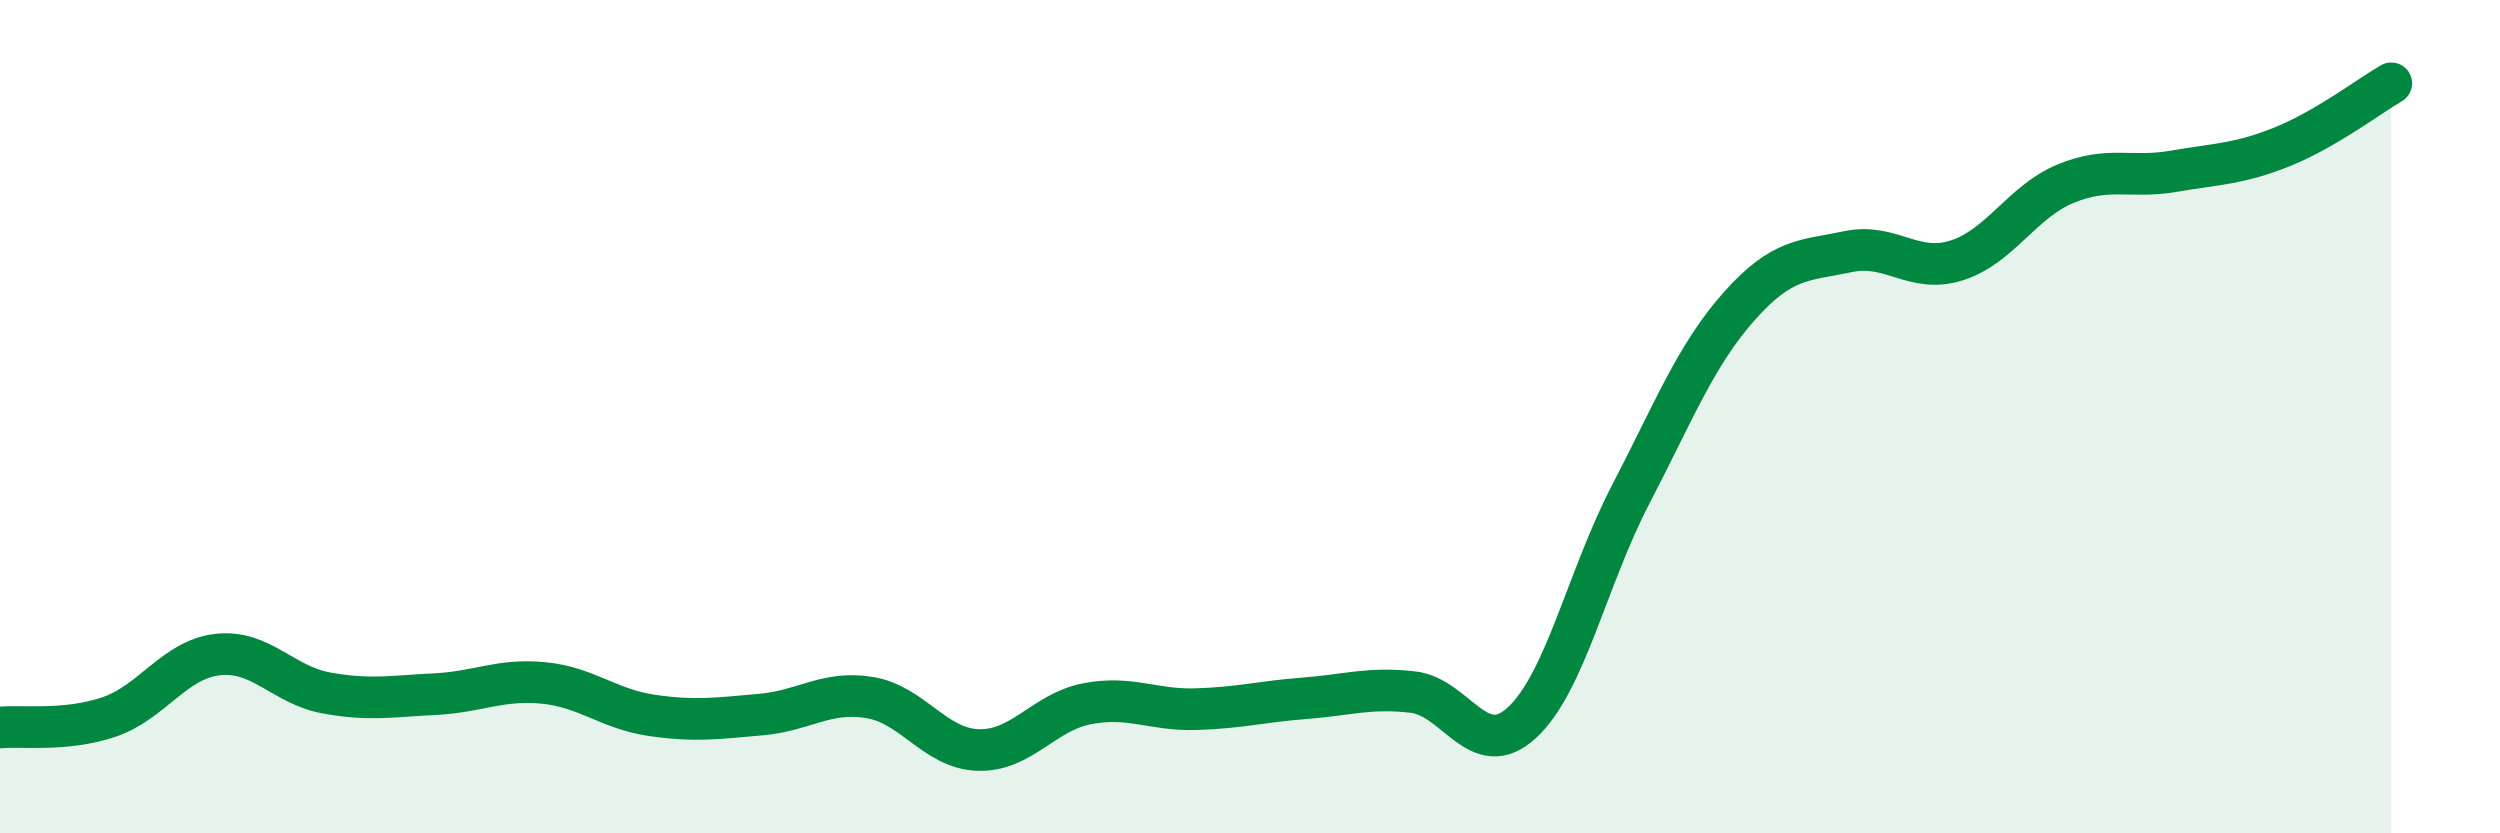
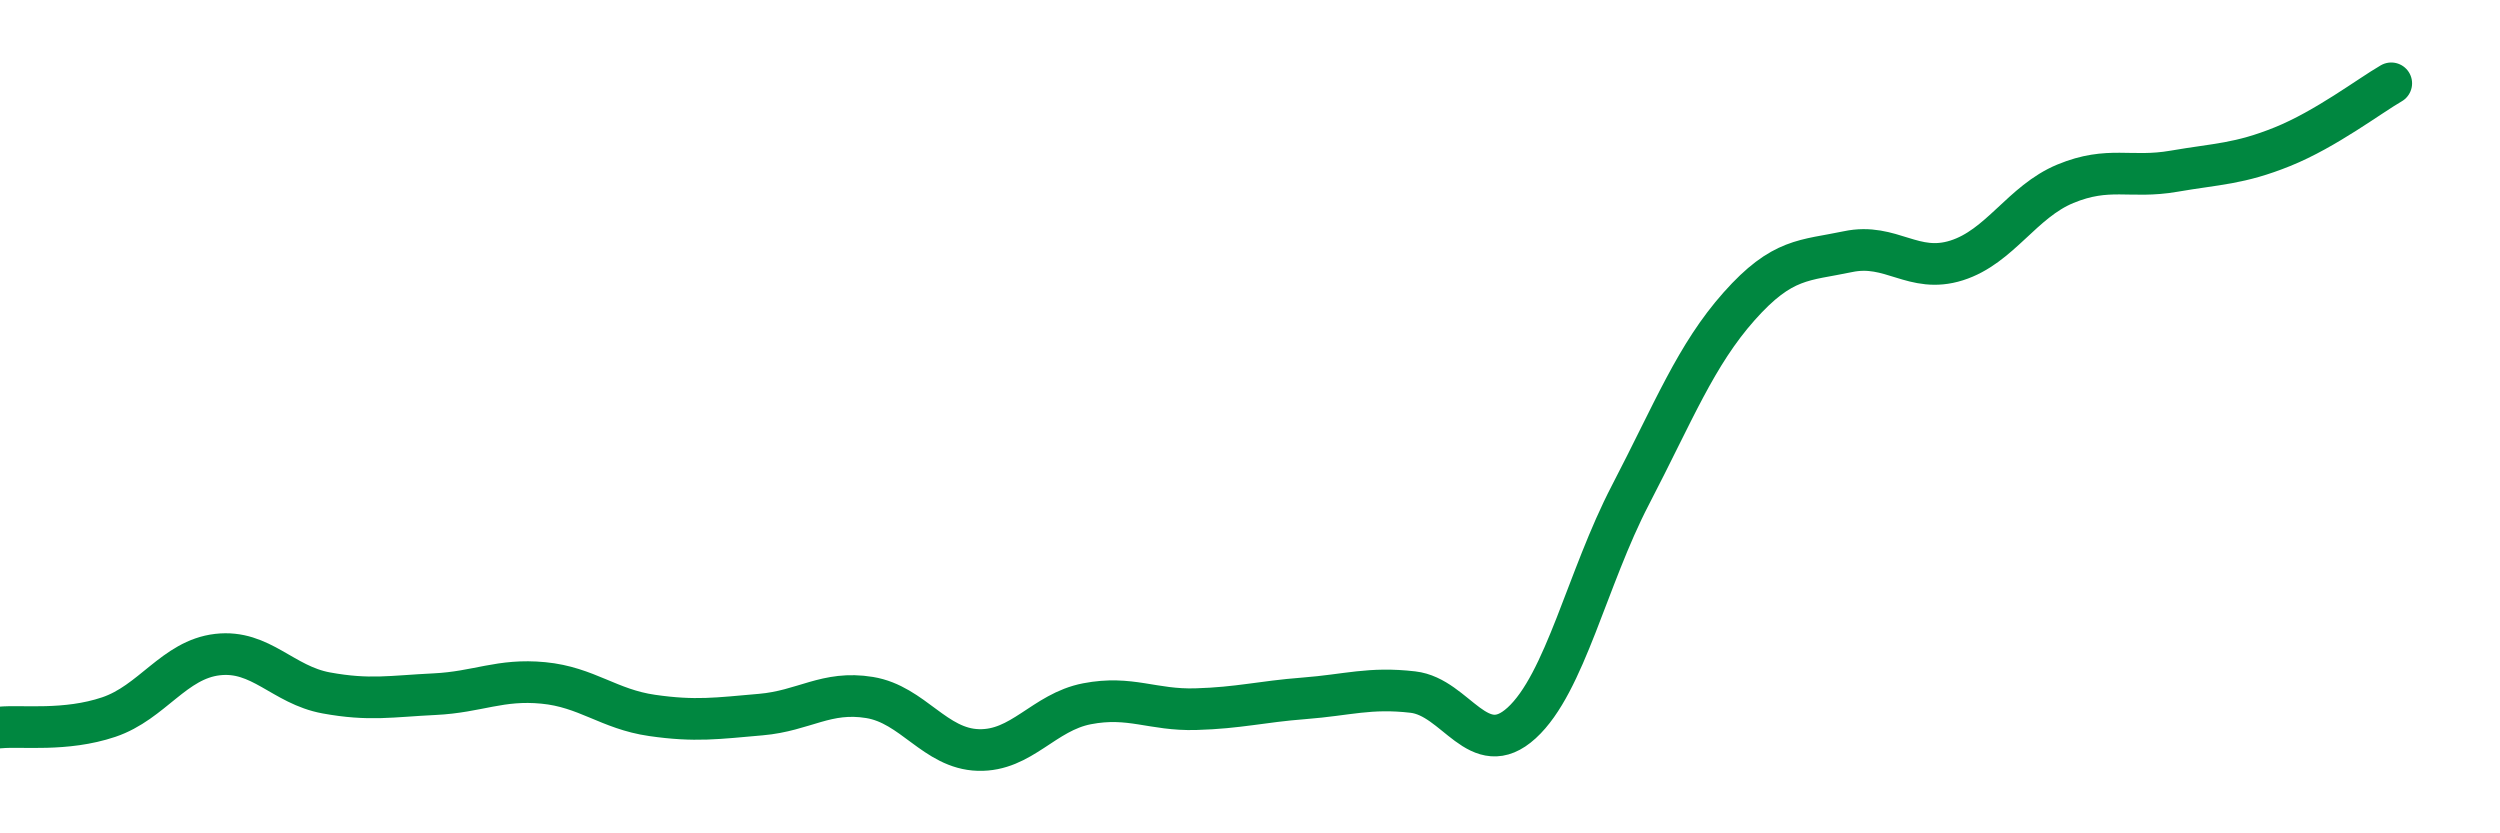
<svg xmlns="http://www.w3.org/2000/svg" width="60" height="20" viewBox="0 0 60 20">
-   <path d="M 0,17.46 C 0.52,17.41 1.57,17.56 2.61,17.21 C 3.65,16.86 4.18,15.83 5.22,15.71 C 6.26,15.59 6.79,16.44 7.83,16.63 C 8.87,16.82 9.39,16.71 10.43,16.66 C 11.47,16.61 12,16.29 13.04,16.39 C 14.08,16.49 14.61,17.02 15.65,17.17 C 16.69,17.32 17.22,17.24 18.26,17.15 C 19.3,17.06 19.83,16.57 20.87,16.74 C 21.91,16.91 22.44,17.97 23.48,18 C 24.52,18.03 25.05,17.09 26.09,16.89 C 27.13,16.69 27.66,17.05 28.7,17.02 C 29.74,16.99 30.26,16.84 31.3,16.76 C 32.34,16.68 32.87,16.49 33.91,16.61 C 34.95,16.73 35.48,18.3 36.52,17.35 C 37.56,16.4 38.09,13.88 39.13,11.88 C 40.17,9.88 40.7,8.52 41.74,7.35 C 42.78,6.18 43.31,6.26 44.35,6.04 C 45.39,5.82 45.92,6.58 46.96,6.25 C 48,5.92 48.53,4.84 49.57,4.41 C 50.61,3.98 51.13,4.29 52.17,4.11 C 53.21,3.93 53.74,3.94 54.78,3.52 C 55.82,3.1 56.87,2.3 57.39,2L57.39 20L0 20Z" fill="#008740" opacity="0.1" stroke-linecap="round" stroke-linejoin="round" />
  <path d="M 0,17.46 C 0.52,17.41 1.57,17.56 2.61,17.21 C 3.65,16.86 4.18,15.83 5.22,15.71 C 6.26,15.59 6.79,16.44 7.83,16.63 C 8.87,16.82 9.39,16.71 10.43,16.66 C 11.47,16.61 12,16.29 13.04,16.39 C 14.08,16.49 14.61,17.02 15.65,17.17 C 16.69,17.32 17.22,17.24 18.26,17.15 C 19.3,17.06 19.83,16.57 20.87,16.74 C 21.91,16.91 22.44,17.97 23.48,18 C 24.52,18.03 25.05,17.09 26.09,16.89 C 27.13,16.69 27.66,17.05 28.7,17.02 C 29.74,16.99 30.26,16.84 31.3,16.76 C 32.34,16.68 32.87,16.49 33.91,16.61 C 34.95,16.73 35.48,18.3 36.52,17.35 C 37.56,16.4 38.09,13.88 39.13,11.88 C 40.17,9.88 40.7,8.52 41.74,7.35 C 42.78,6.18 43.31,6.26 44.35,6.04 C 45.39,5.82 45.92,6.58 46.96,6.25 C 48,5.92 48.53,4.84 49.57,4.41 C 50.61,3.98 51.13,4.29 52.17,4.11 C 53.21,3.93 53.74,3.94 54.78,3.52 C 55.82,3.1 56.87,2.3 57.39,2" stroke="#008740" stroke-width="1" fill="none" stroke-linecap="round" stroke-linejoin="round" />
</svg>